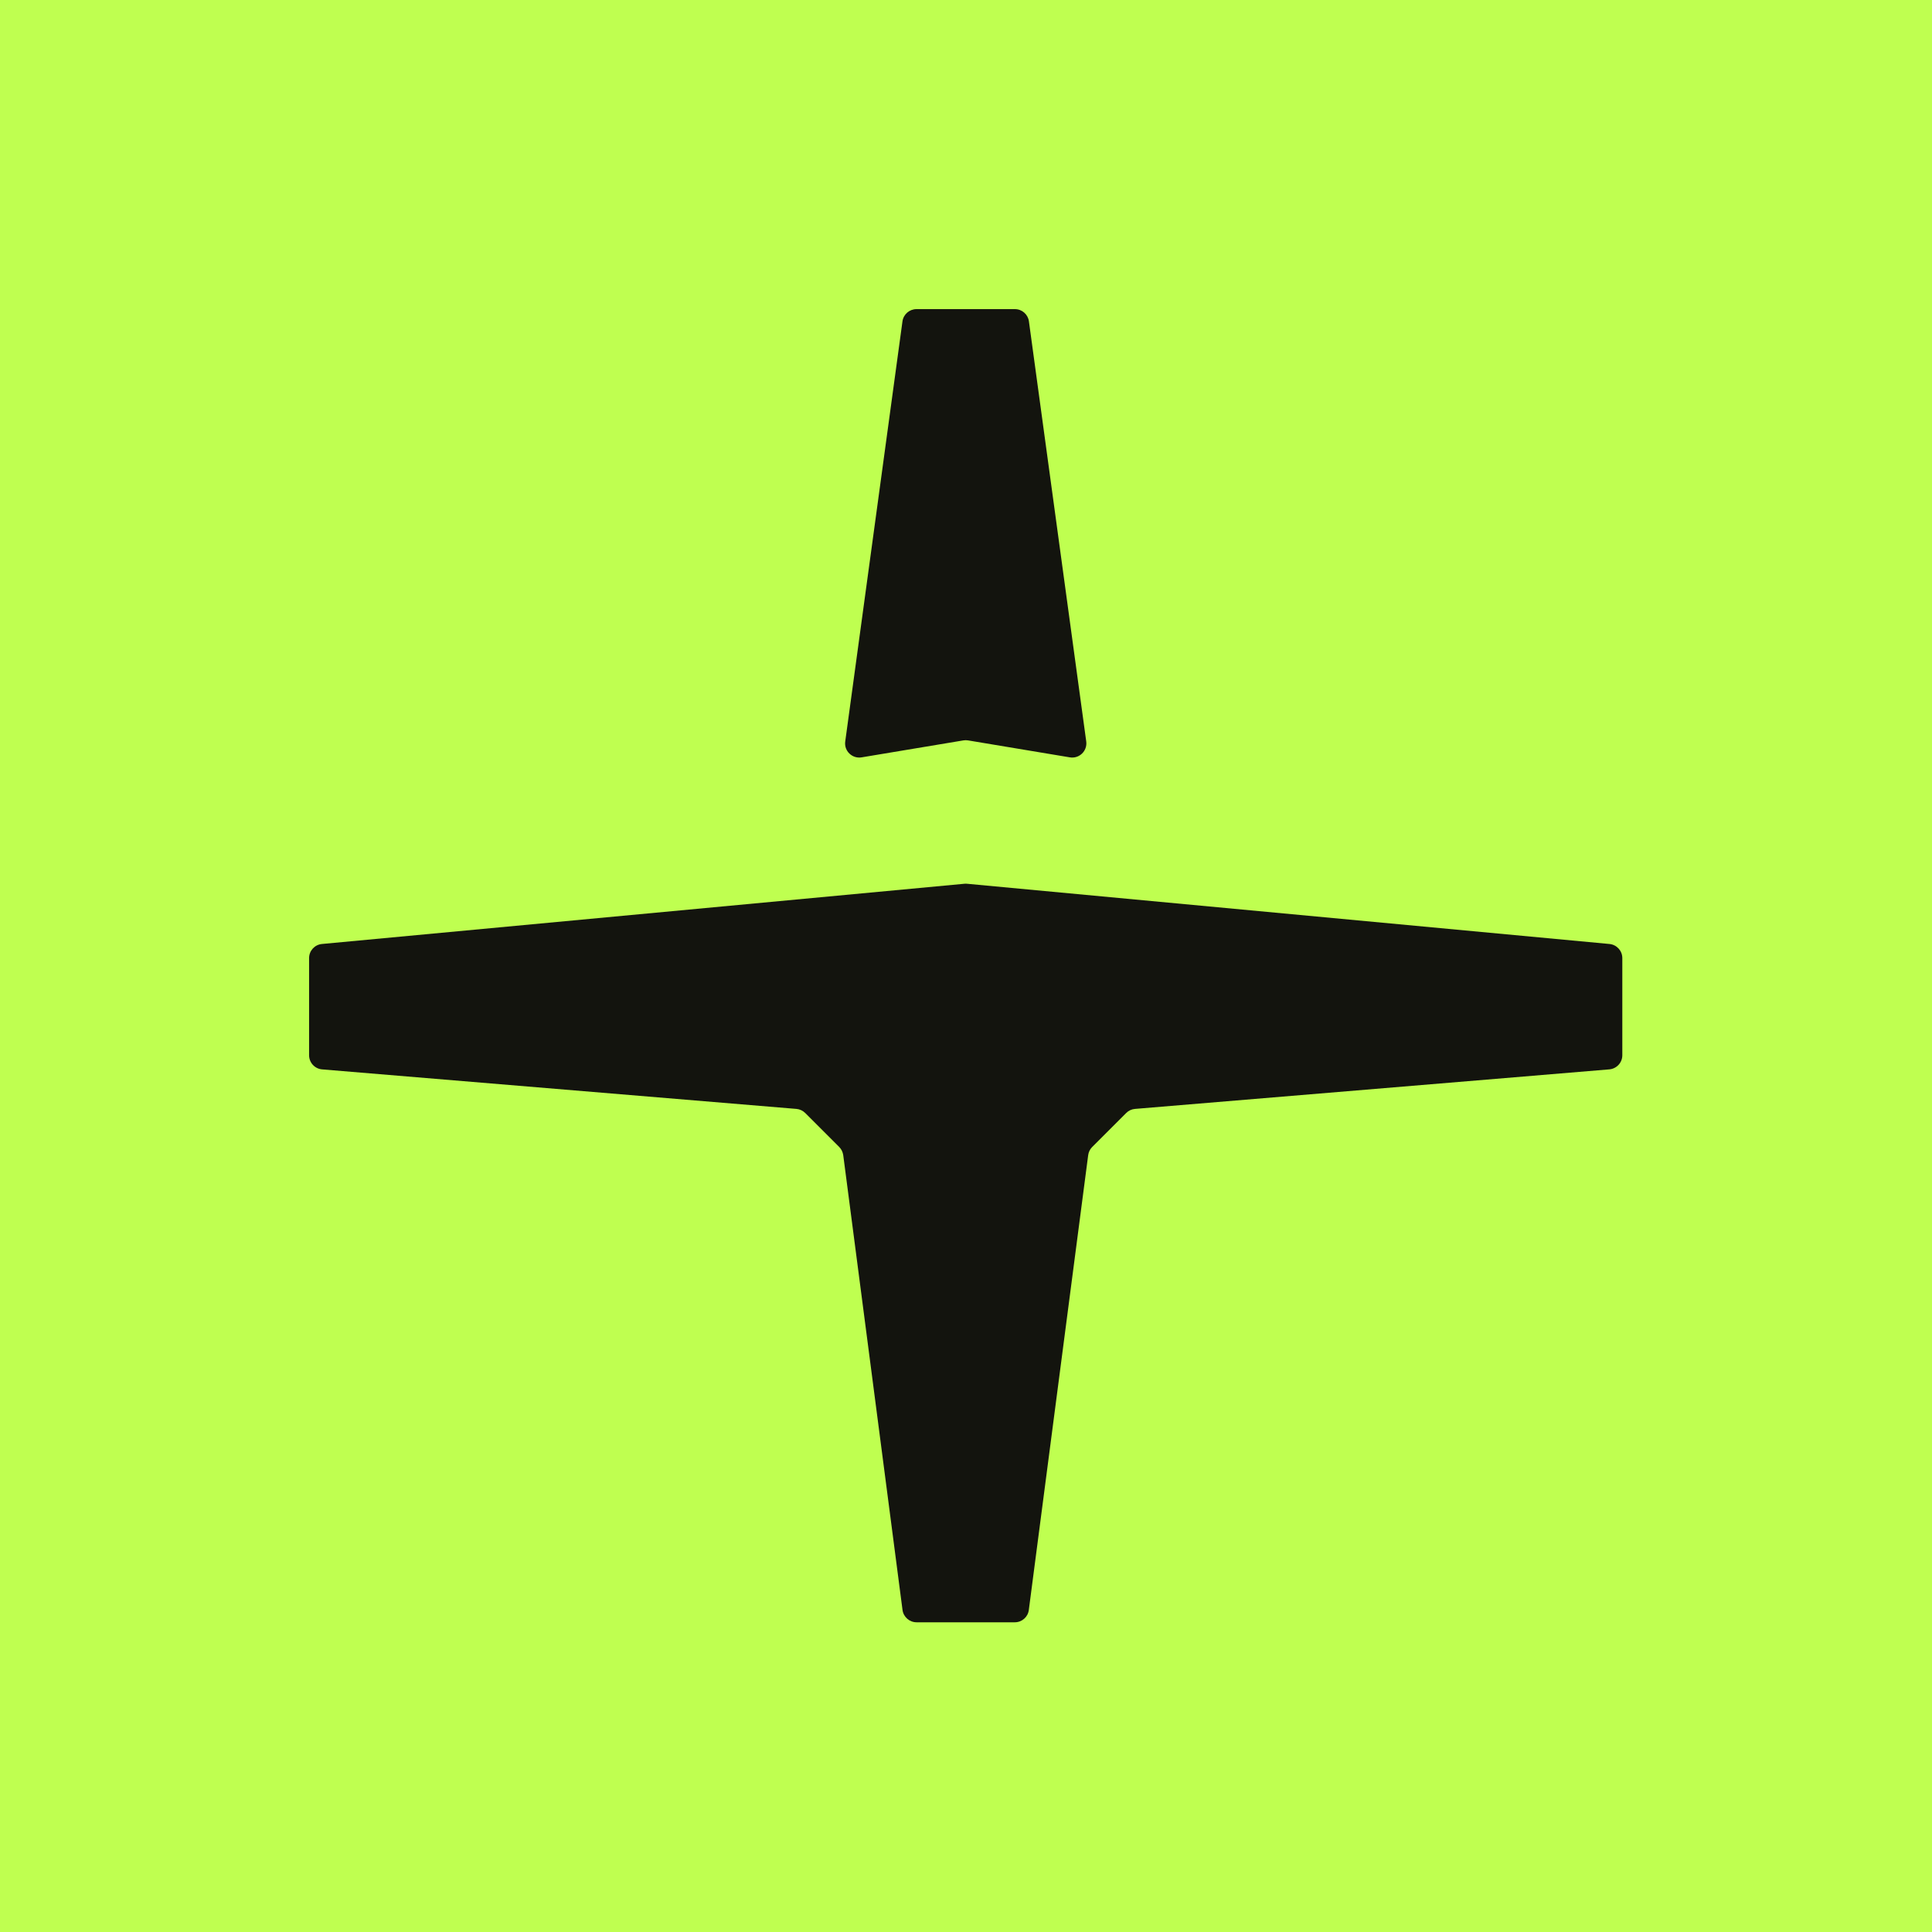
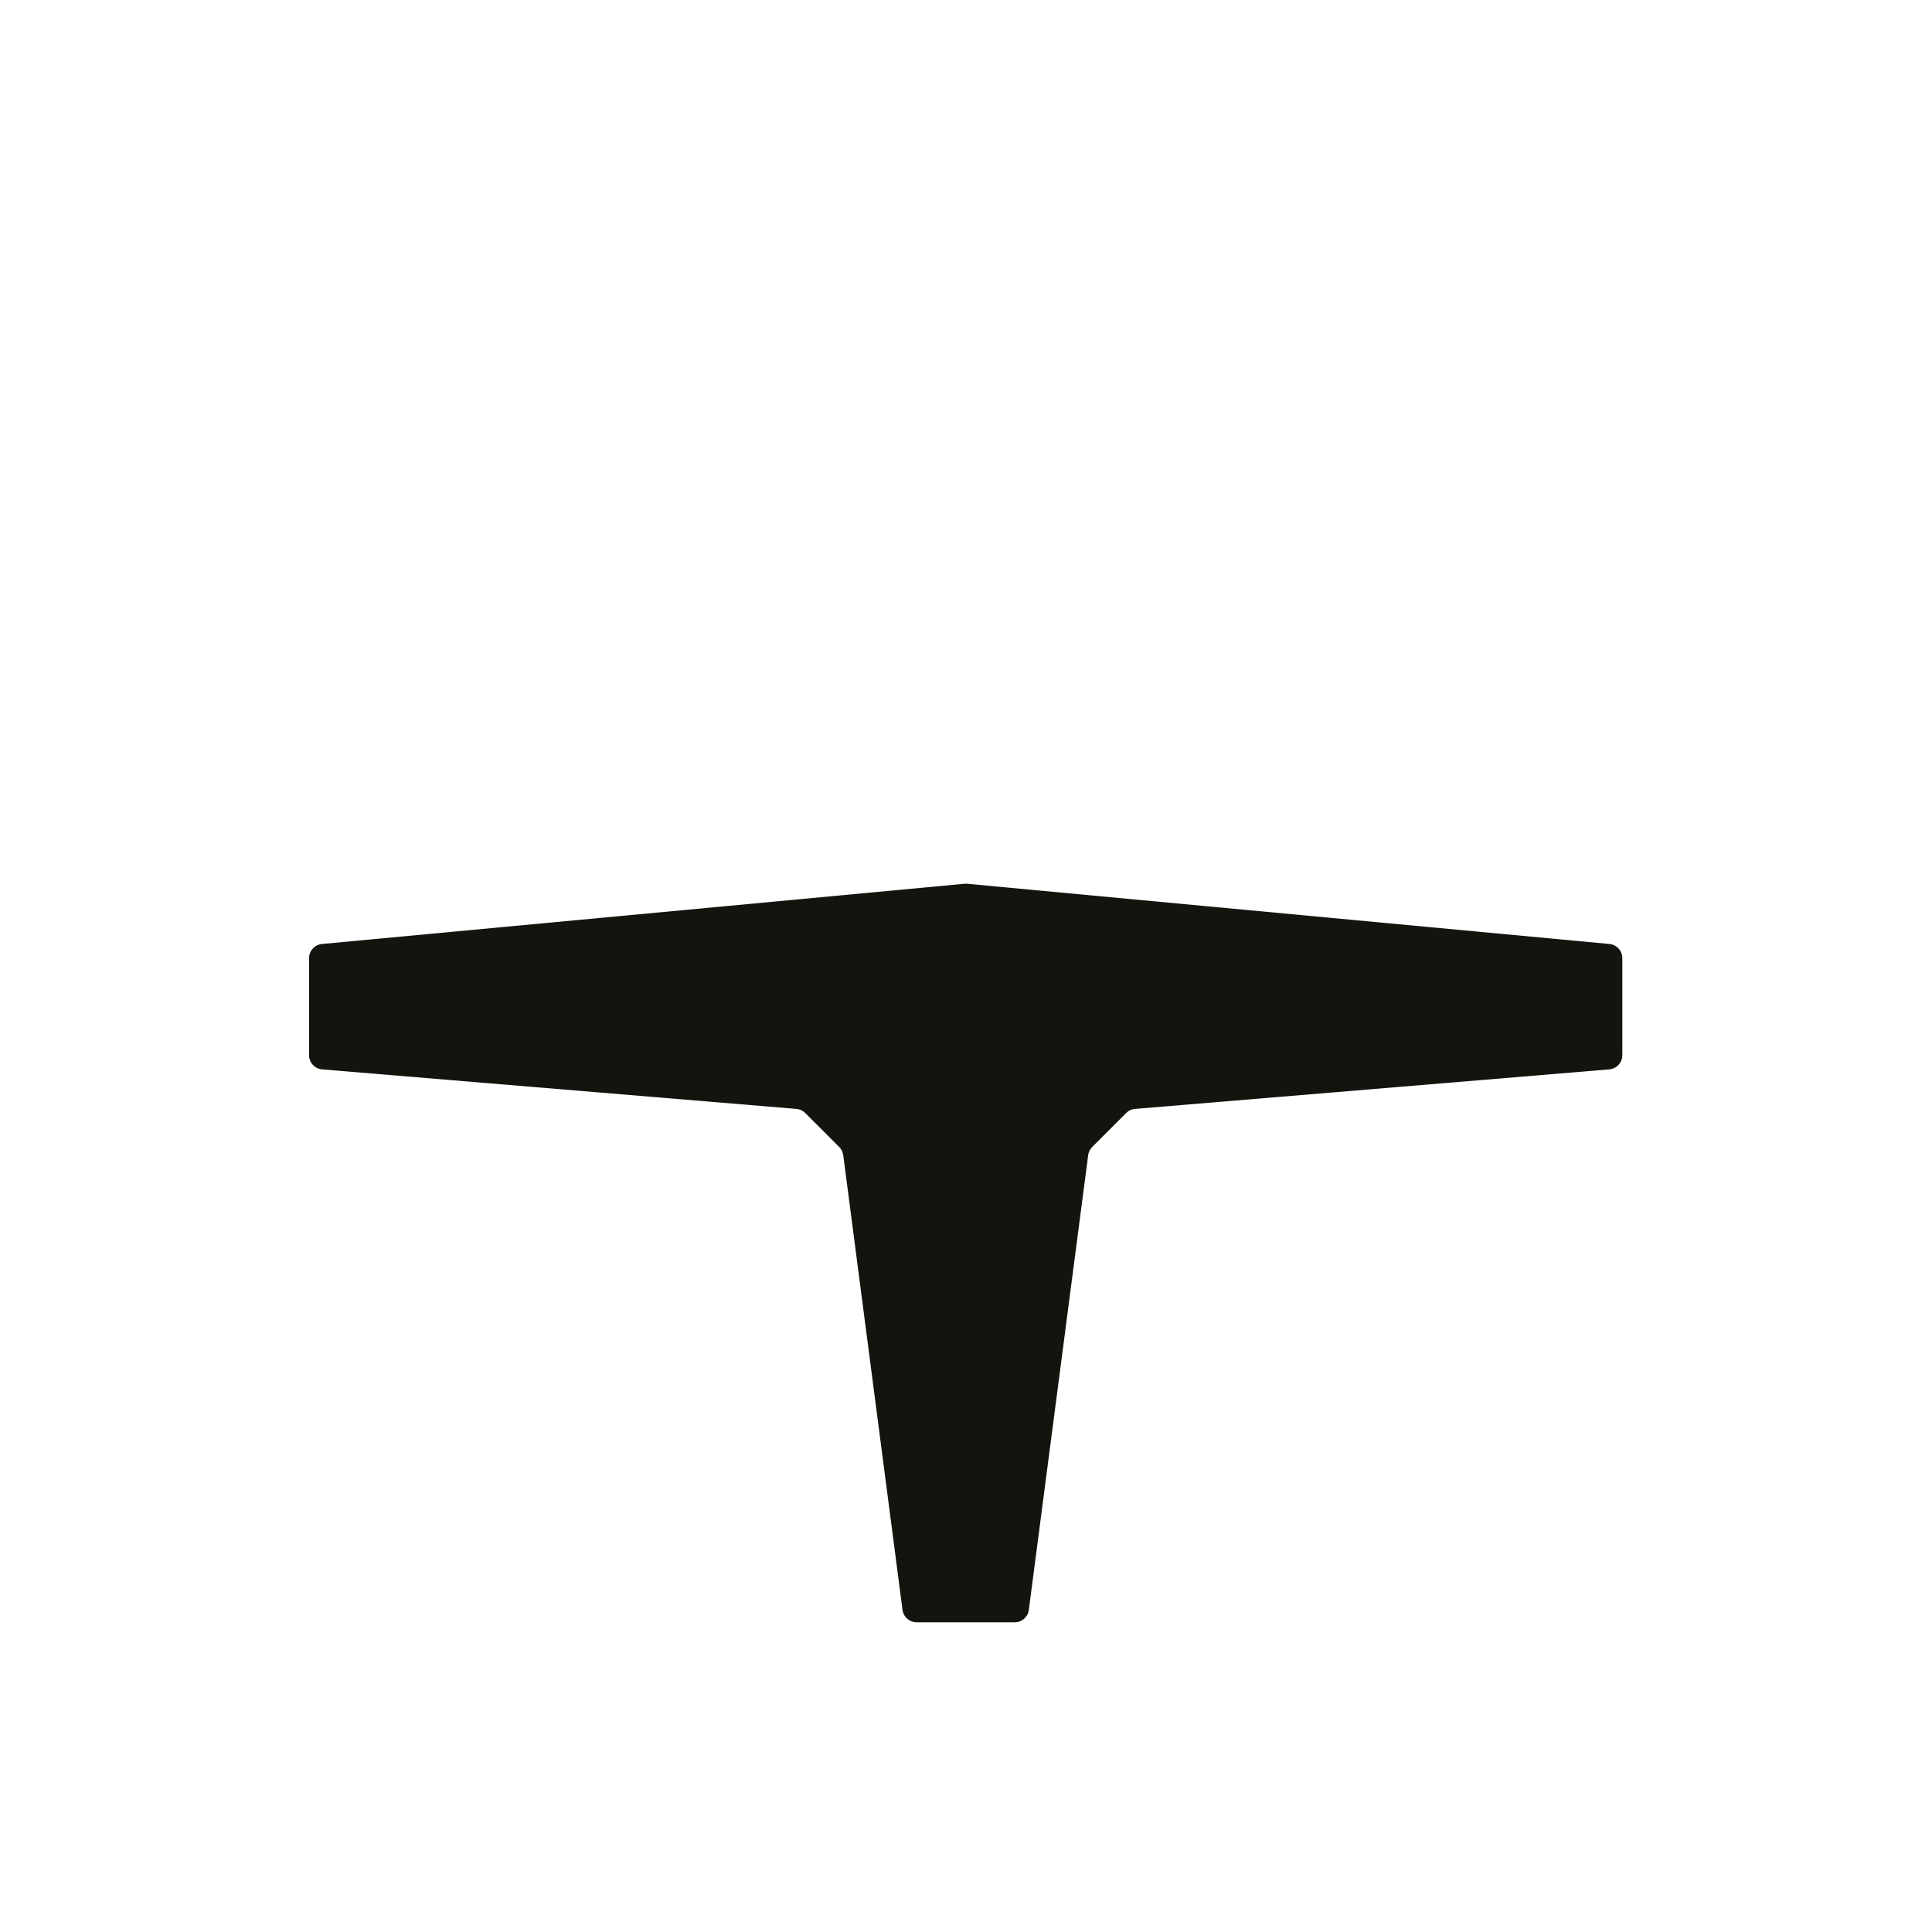
<svg xmlns="http://www.w3.org/2000/svg" width="150" height="150" viewBox="0 0 150 150" fill="none">
-   <rect width="150" height="150" fill="#BFFF50" />
-   <path d="M70.067 24.952C70.141 24.406 70.607 24 71.159 24H78.799C79.346 24 79.812 24.406 79.885 24.952L84.335 57.567C84.433 58.302 83.794 58.923 83.064 58.801L75.16 57.484C75.038 57.464 74.915 57.464 74.798 57.484L66.895 58.801C66.164 58.923 65.52 58.302 65.624 57.567L70.067 24.952Z" fill="#13140E" />
  <path d="M124.943 83.026C125.514 82.979 125.956 82.502 125.956 81.93V74.386C125.956 73.818 125.52 73.344 124.956 73.291L75.079 68.615C75.011 68.608 74.944 68.608 74.876 68.615L24.999 73.291C24.428 73.344 23.998 73.818 23.998 74.386V81.93C23.998 82.502 24.44 82.979 25.005 83.026L61.83 86.095C62.088 86.116 62.333 86.229 62.517 86.413L65.156 89.05C65.328 89.222 65.432 89.445 65.469 89.685L70.071 124.996C70.145 125.544 70.611 125.954 71.163 125.954H78.791C79.343 125.954 79.81 125.544 79.877 124.996L84.486 89.685C84.516 89.445 84.627 89.222 84.799 89.05L87.437 86.413C87.621 86.229 87.861 86.116 88.125 86.095L124.943 83.026Z" fill="#13140E" />
</svg>